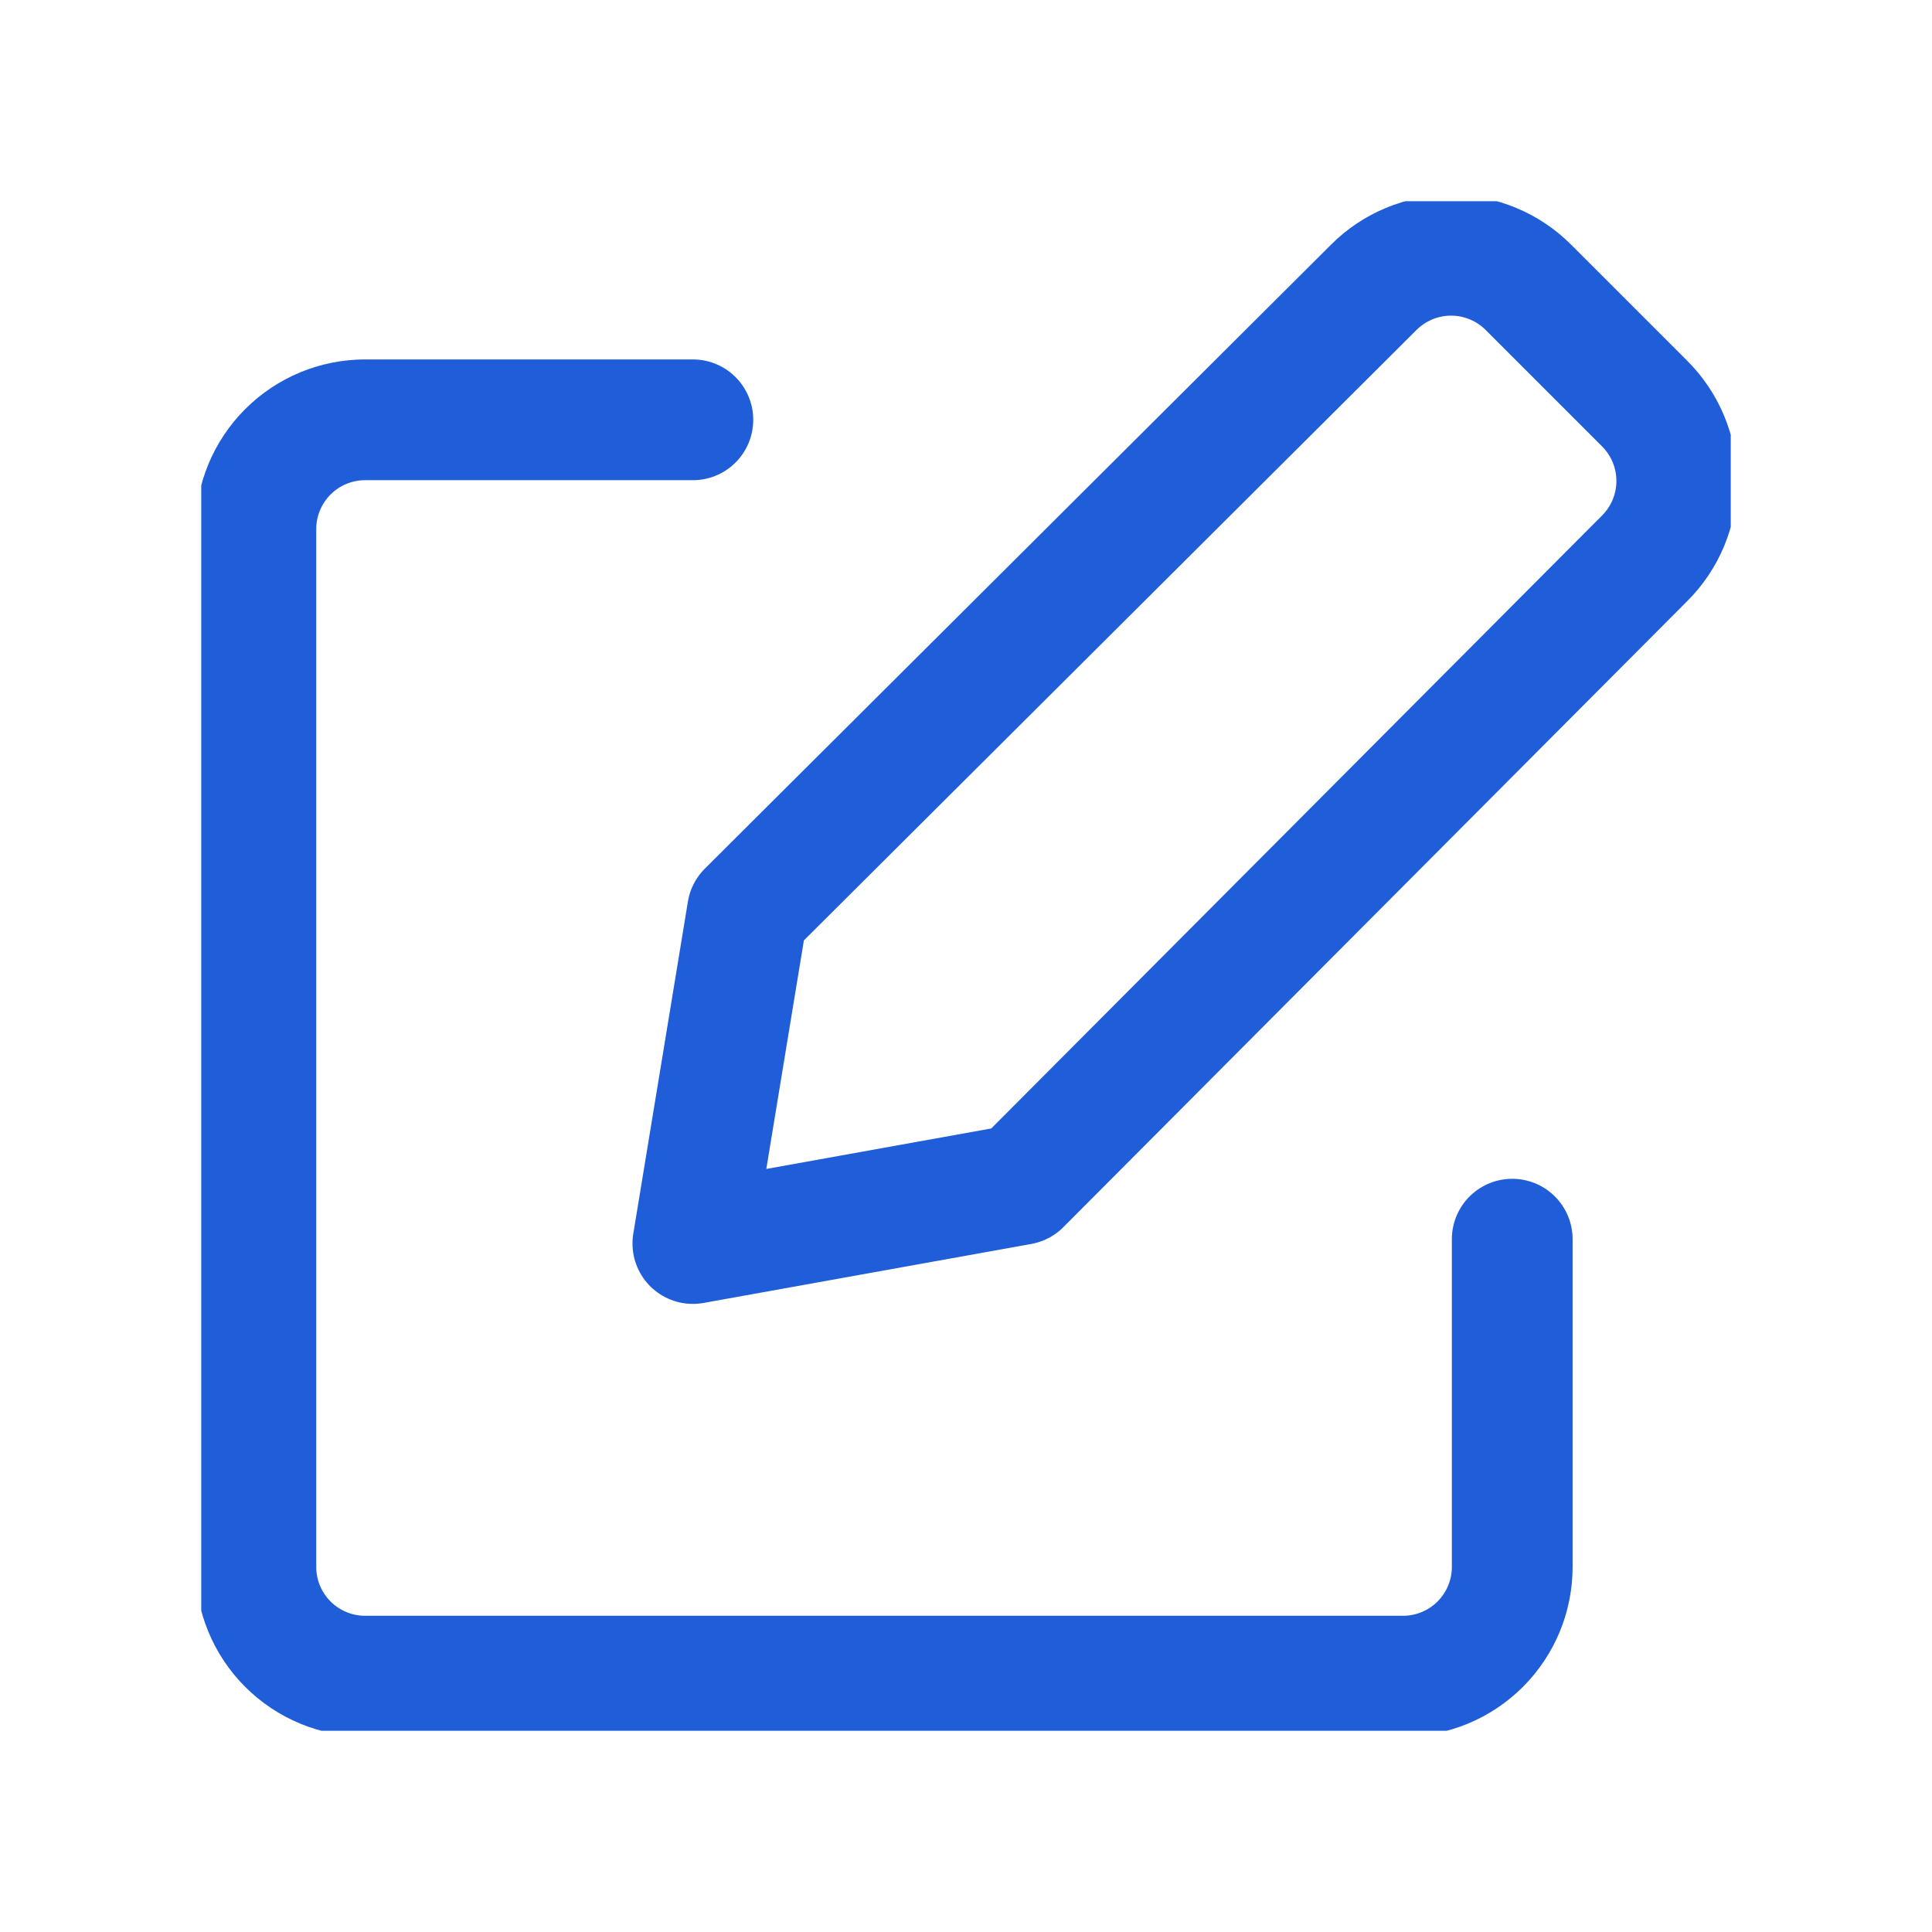
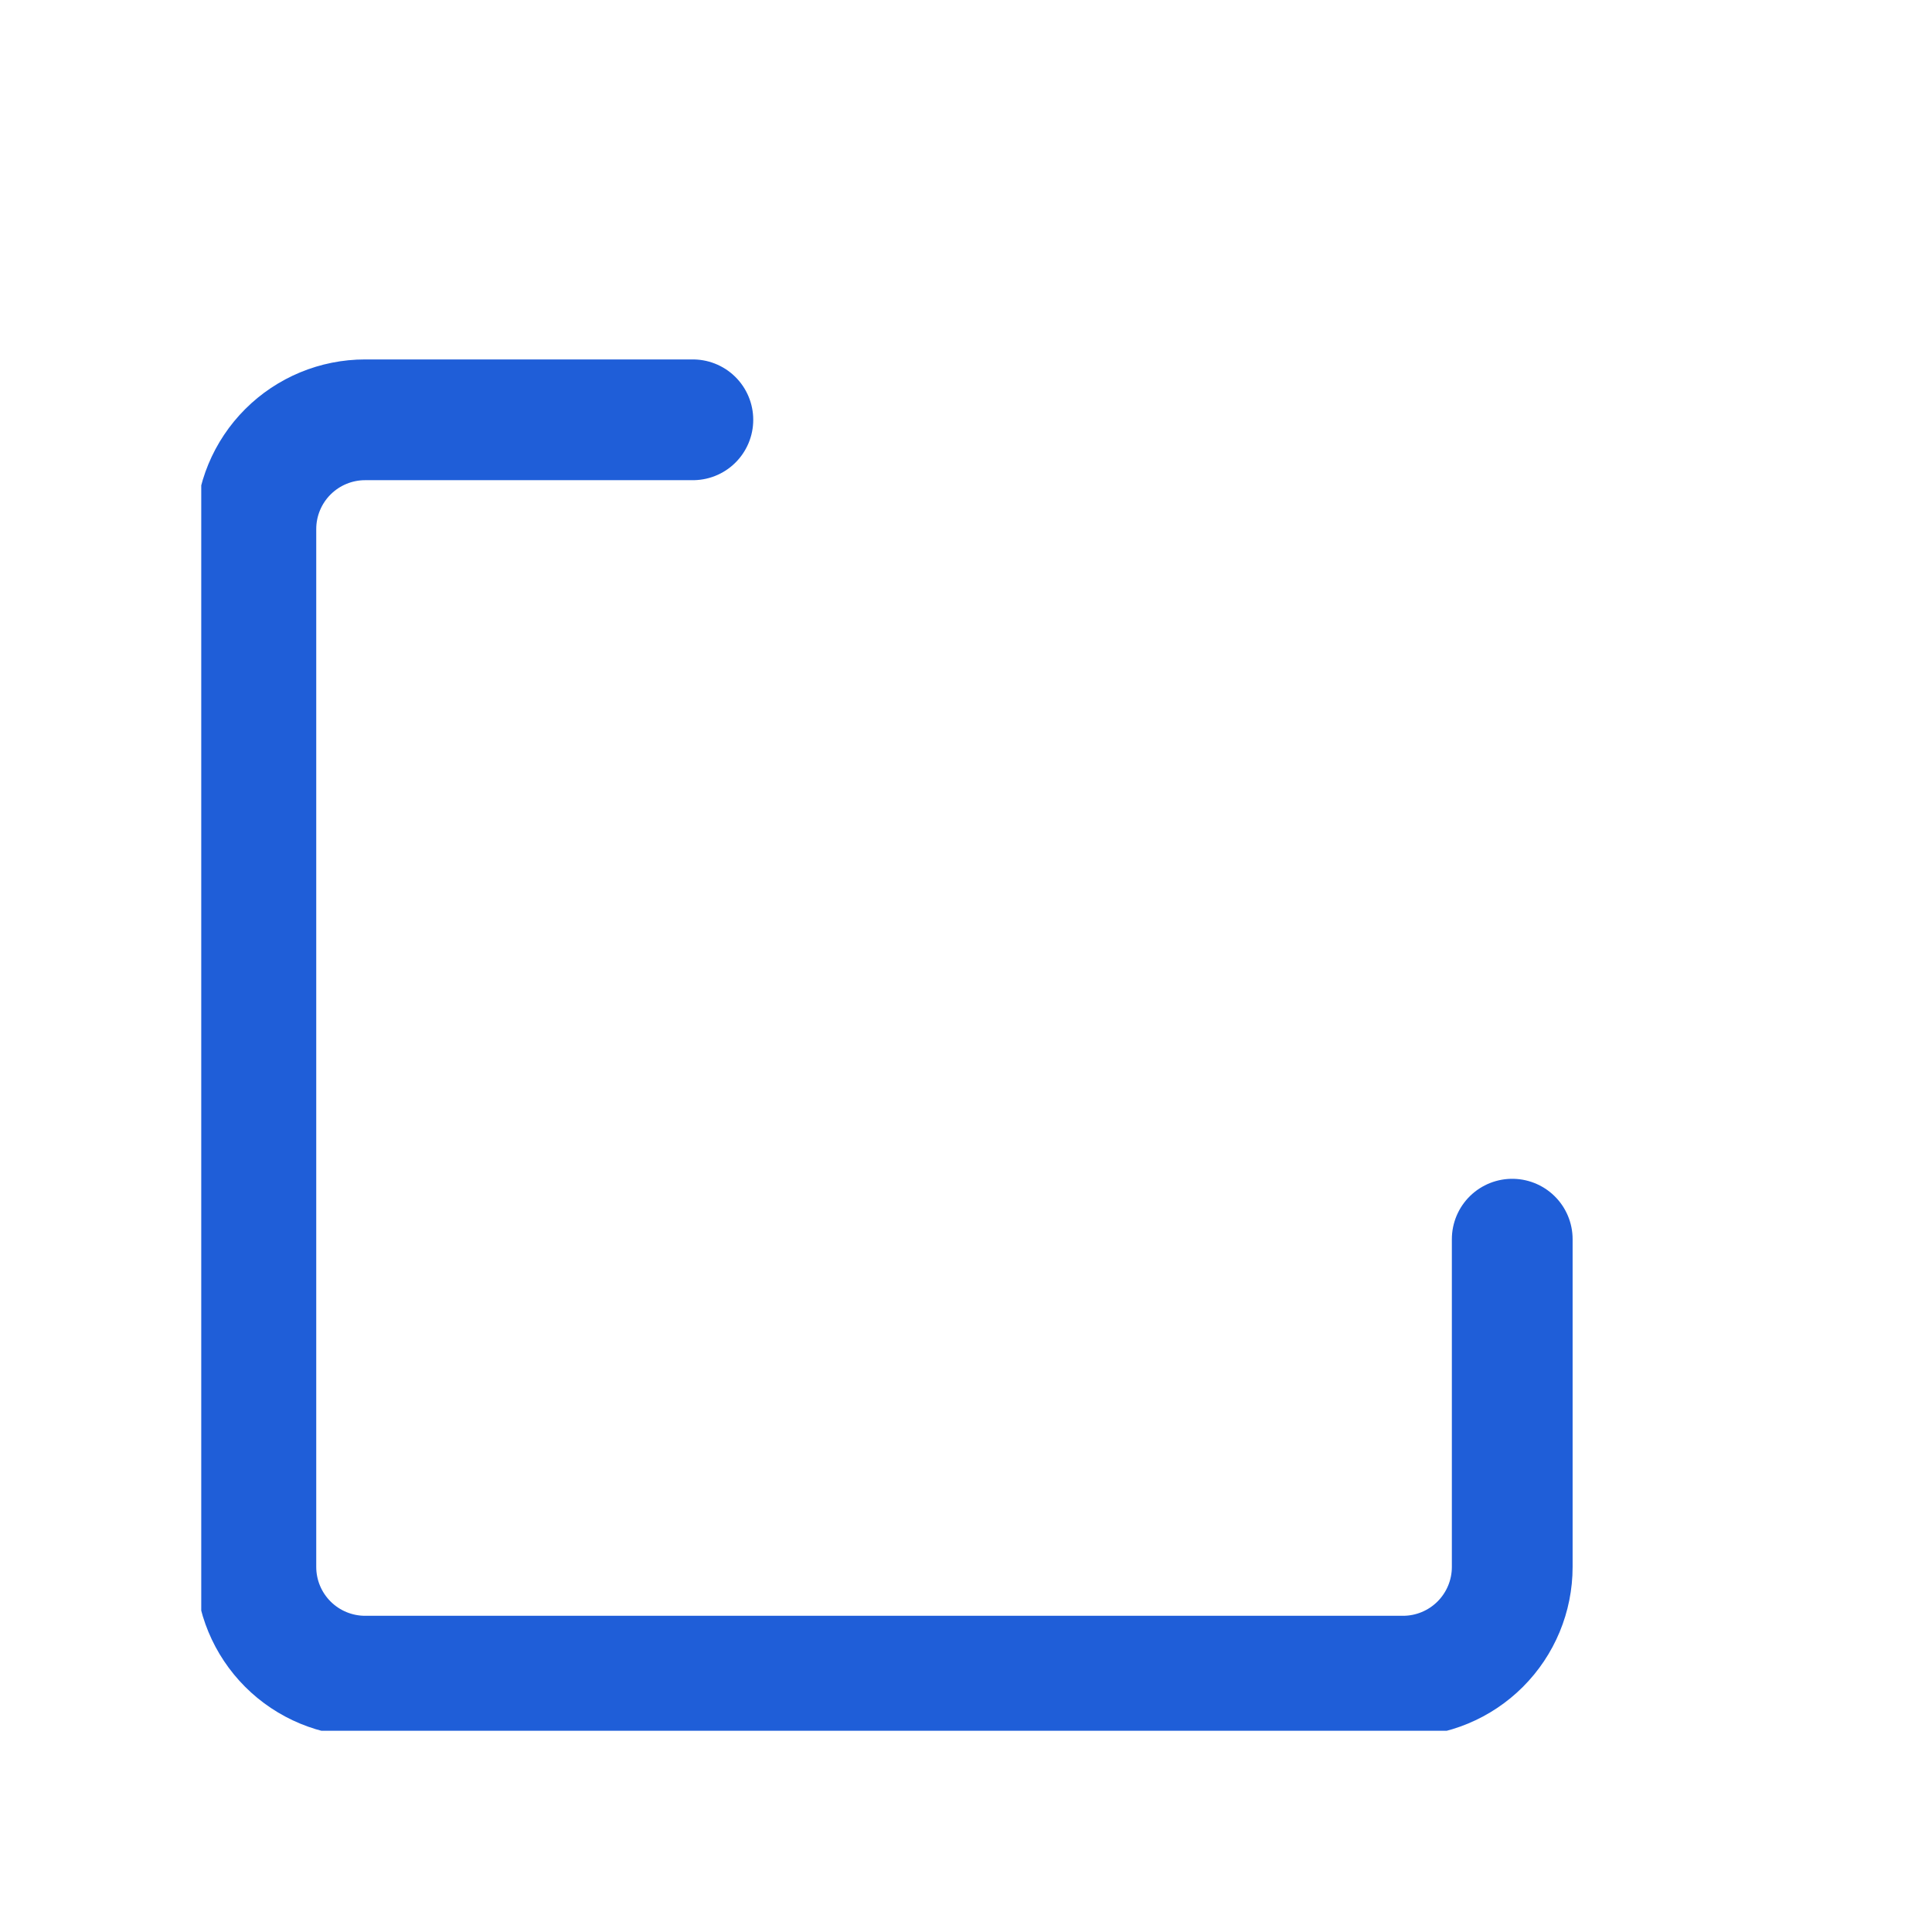
<svg xmlns="http://www.w3.org/2000/svg" width="48" height="48" viewBox="0 0 48 48" fill="none">
-   <rect width="48" height="48" fill="white" />
  <g clip-path="url(#clip0_487_2726)">
-     <path d="M25.357 29.429L17.214 30.895L18.571 22.643L34.124 7.145C34.377 6.89 34.677 6.688 35.008 6.551C35.338 6.413 35.693 6.342 36.051 6.342C36.41 6.342 36.764 6.413 37.095 6.551C37.426 6.688 37.726 6.89 37.979 7.145L40.856 10.022C41.11 10.274 41.312 10.574 41.45 10.905C41.588 11.236 41.659 11.591 41.659 11.949C41.659 12.307 41.588 12.662 41.45 12.993C41.312 13.324 41.11 13.624 40.856 13.876L25.357 29.429Z" stroke="#1F5ED8" stroke-width="3" stroke-linecap="round" stroke-linejoin="round" />
    <path d="M37.571 30.787V38.93C37.571 39.65 37.285 40.34 36.776 40.849C36.267 41.358 35.577 41.644 34.857 41.644H9.071C8.352 41.644 7.661 41.358 7.152 40.849C6.643 40.34 6.357 39.65 6.357 38.93V13.144C6.357 12.424 6.643 11.734 7.152 11.225C7.661 10.716 8.352 10.43 9.071 10.43H17.214" stroke="#1F5ED8" stroke-width="3" stroke-linecap="round" stroke-linejoin="round" />
  </g>
  <defs>
    <clipPath id="clip0_487_2726">
      <rect width="38" height="38" fill="white" transform="translate(5 5)" />
    </clipPath>
  </defs>
</svg>